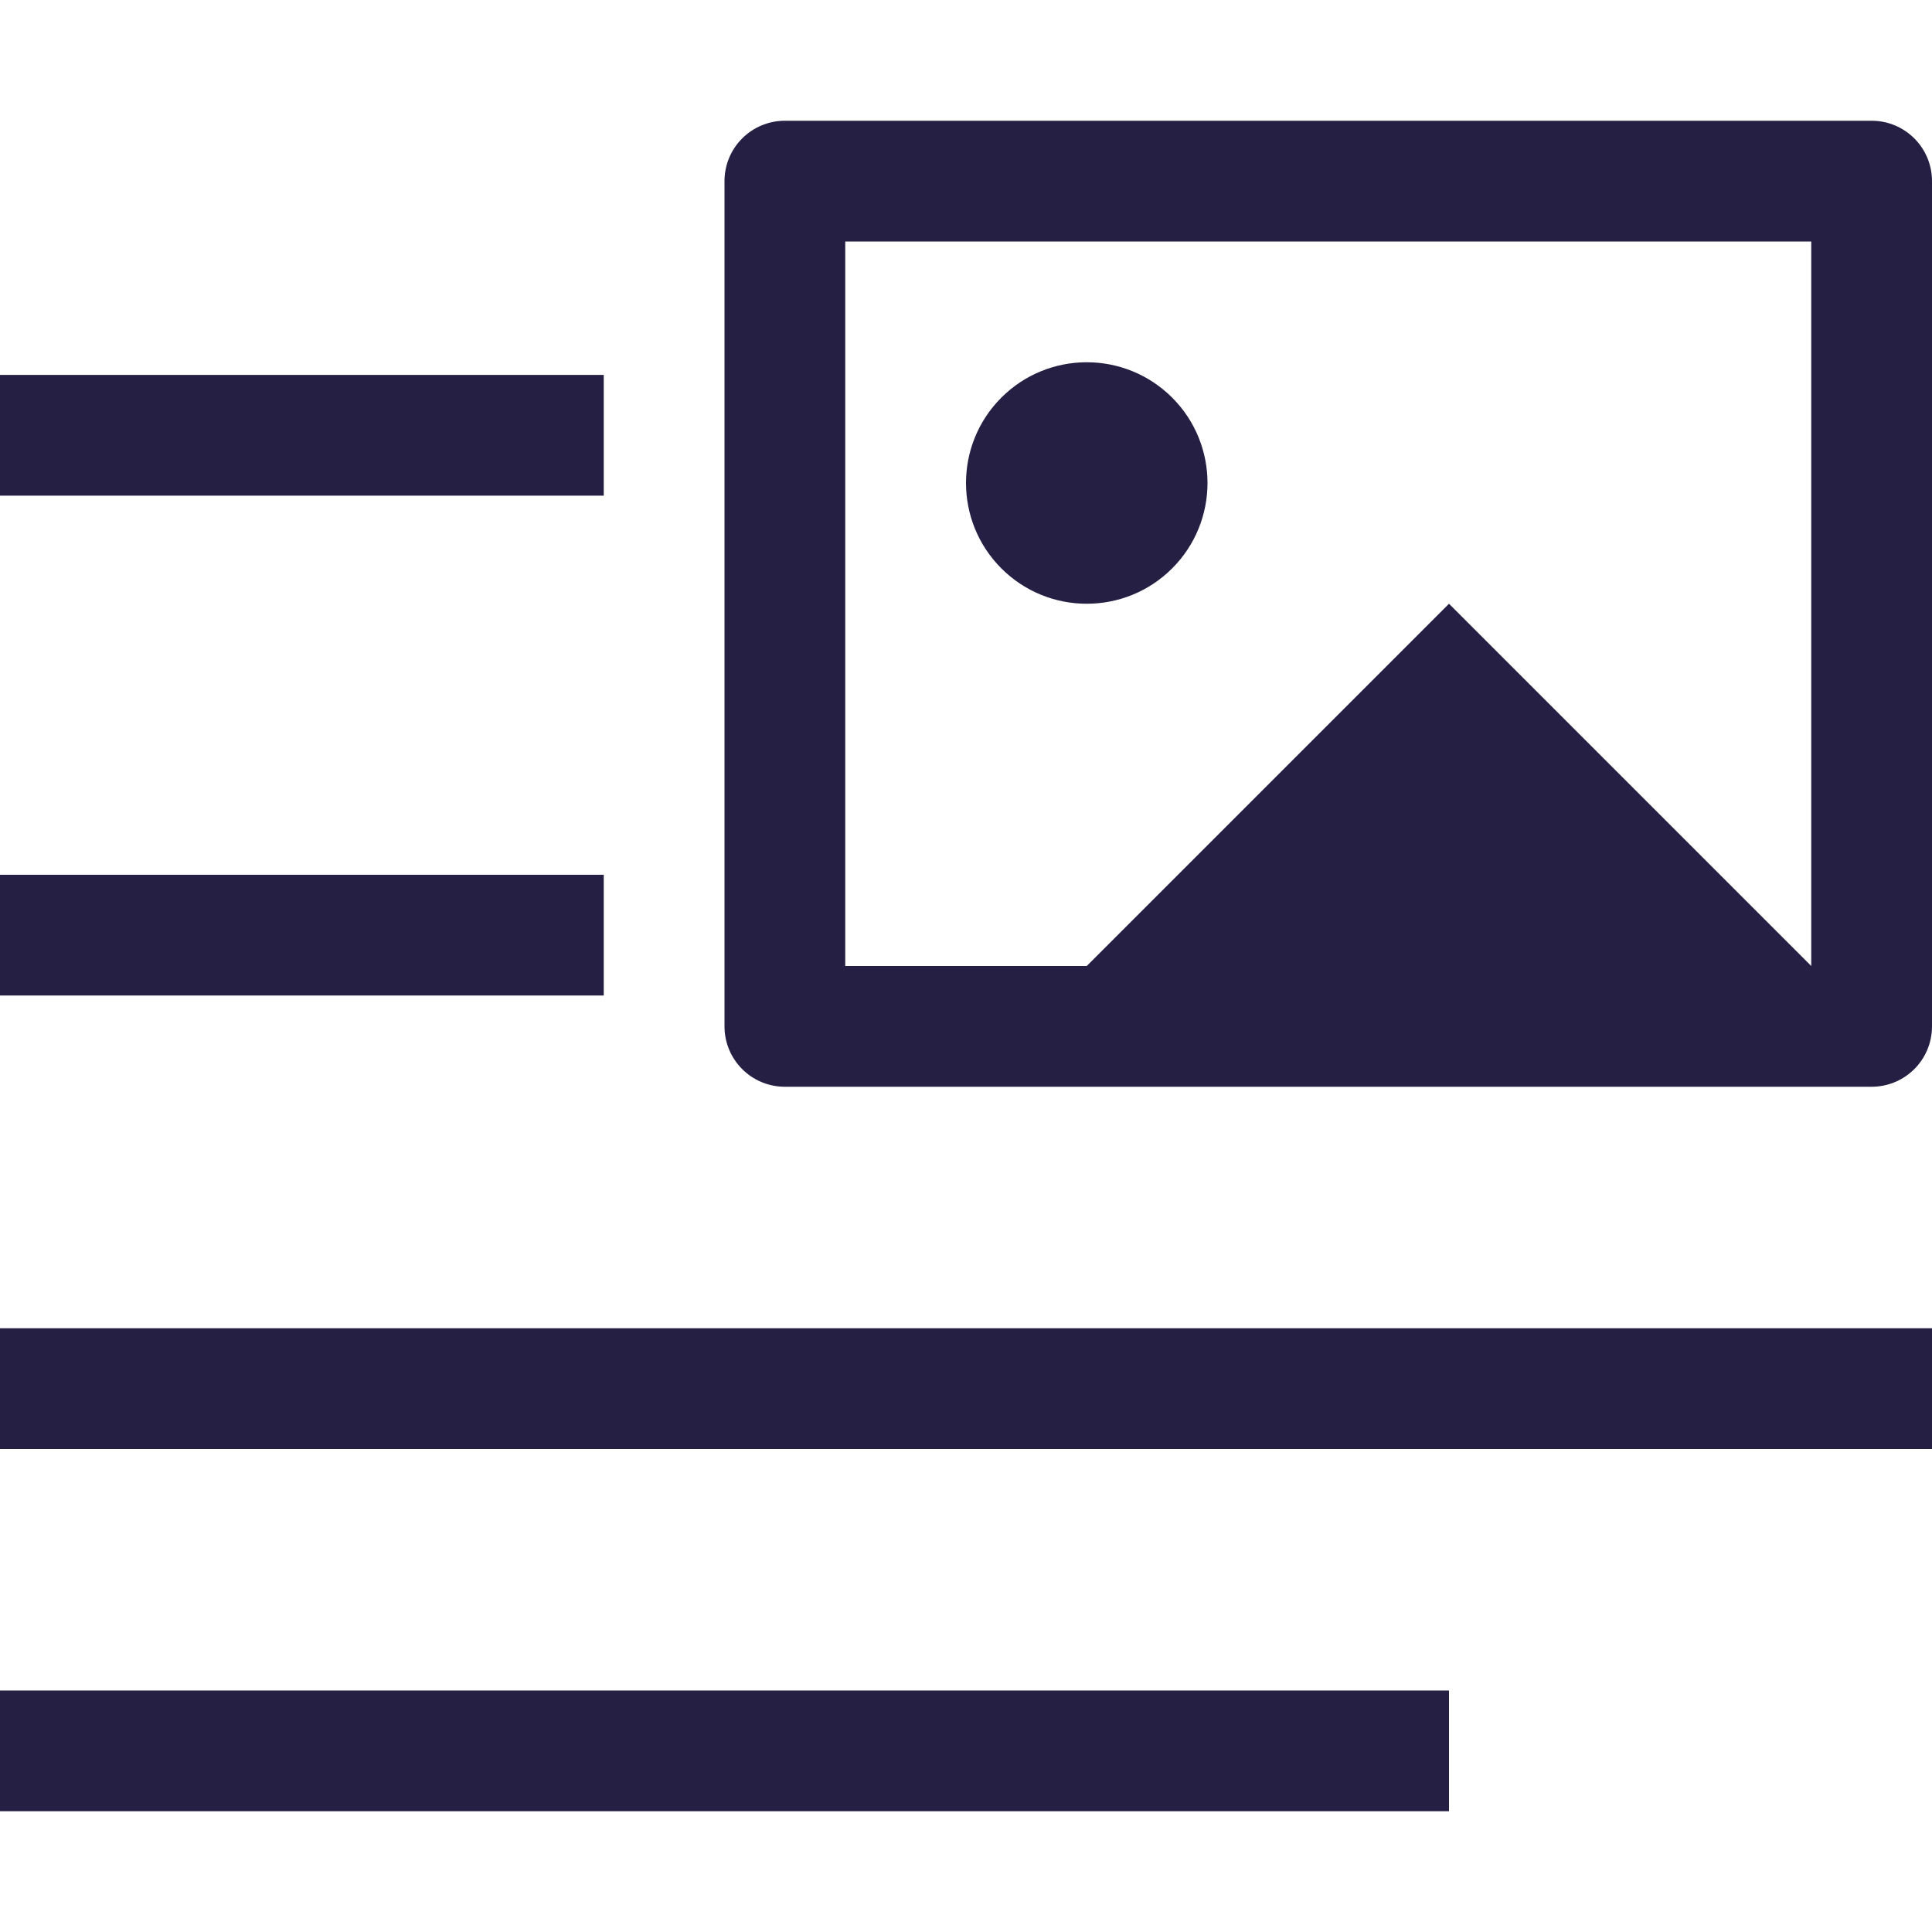
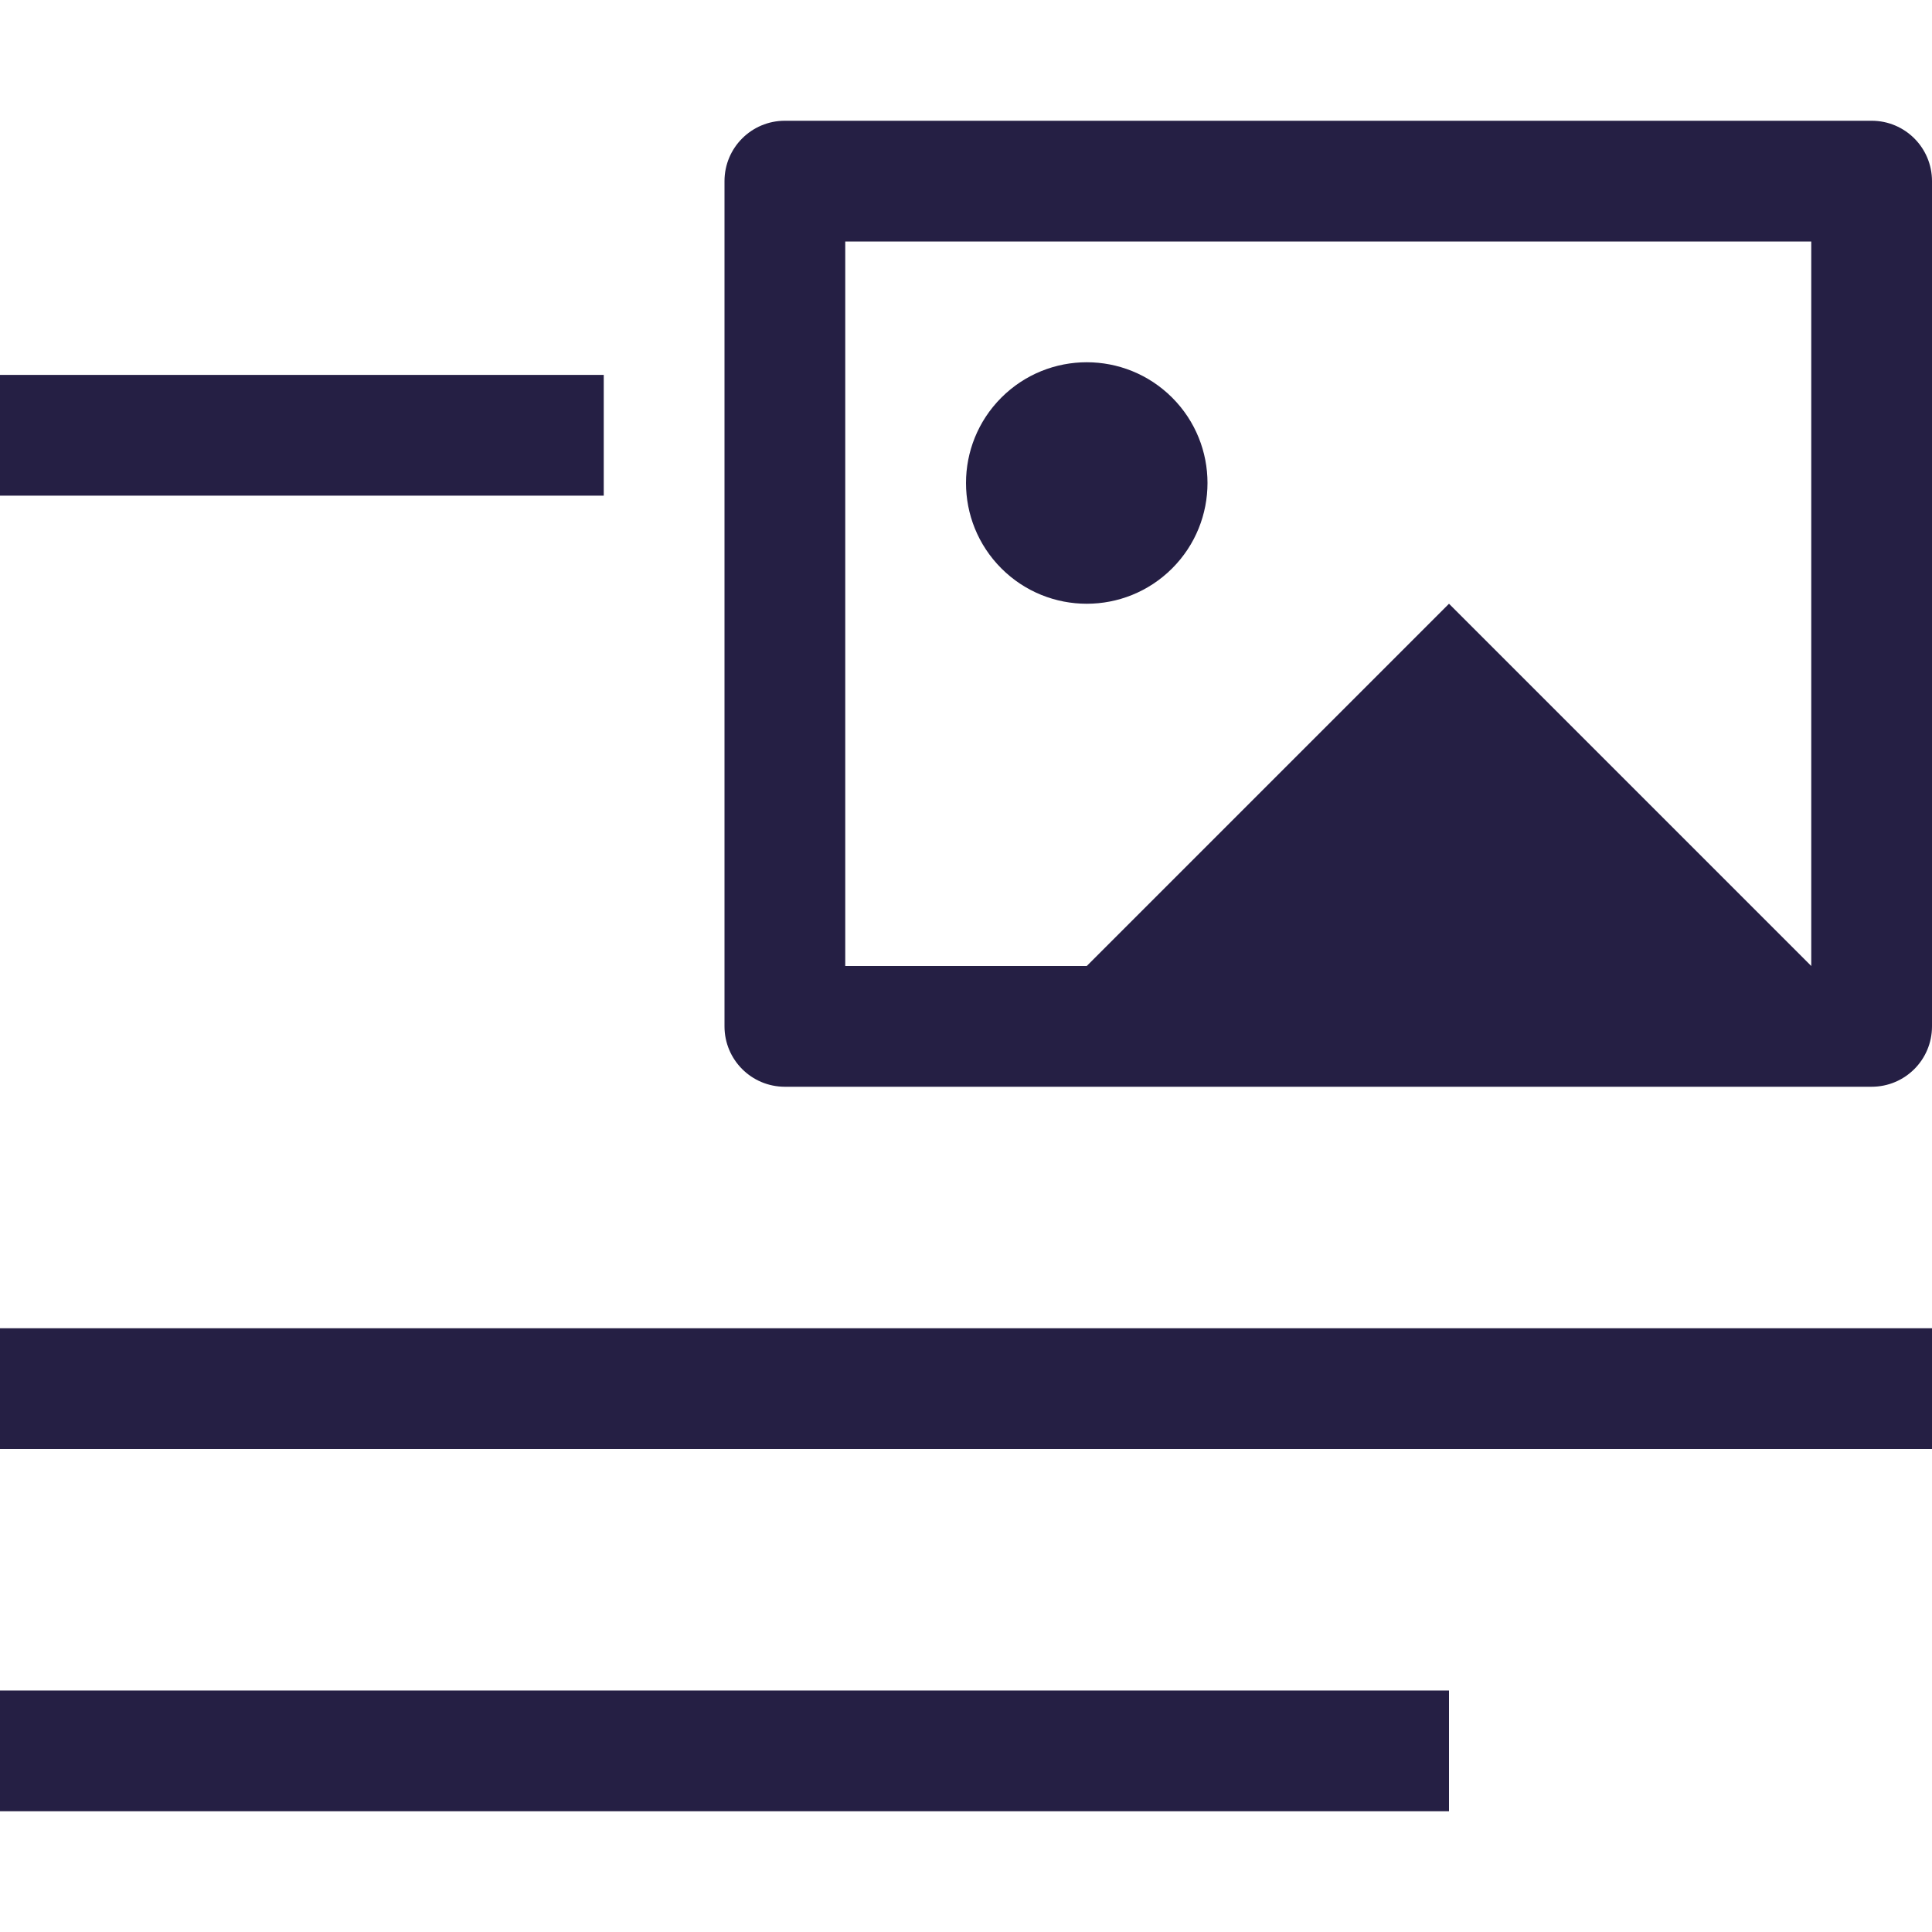
<svg xmlns="http://www.w3.org/2000/svg" width="40" height="40" viewBox="0 0 40 40" fill="none">
  <g clip-path="url(#clip0)">
    <path d="M38.75 2.5H16.25C15.559 2.5 15 3.059 15 3.75V21.25C15 21.941 15.559 22.5 16.25 22.5H38.75C39.441 22.5 40 21.941 40 21.25V3.75C40 3.059 39.441 2.5 38.75 2.5ZM17.5 5H37.5V20L30 12.5L22.5 20H17.5V5Z" fill="#251F44" />
    <path d="M24.268 8.232C25.244 9.209 25.244 10.791 24.268 11.768C23.291 12.744 21.709 12.744 20.732 11.768C19.756 10.791 19.756 9.209 20.732 8.232C21.709 7.256 23.291 7.256 24.268 8.232Z" fill="#251F44" />
    <path d="M0 35H30V37.5H0V35Z" fill="#251F44" />
-     <path d="M0 18.111H12.5V20.611H0V18.111Z" fill="#251F44" />
    <path d="M0 27.5H40V30H0V27.5Z" fill="#251F44" />
    <path d="M0 7.762H12.5V10.262H0V7.762Z" fill="#251F44" />
  </g>
  <defs>
    <clipPath id="clip0">
      <rect width="40" height="40" fill="white" />
    </clipPath>
  </defs>
</svg>